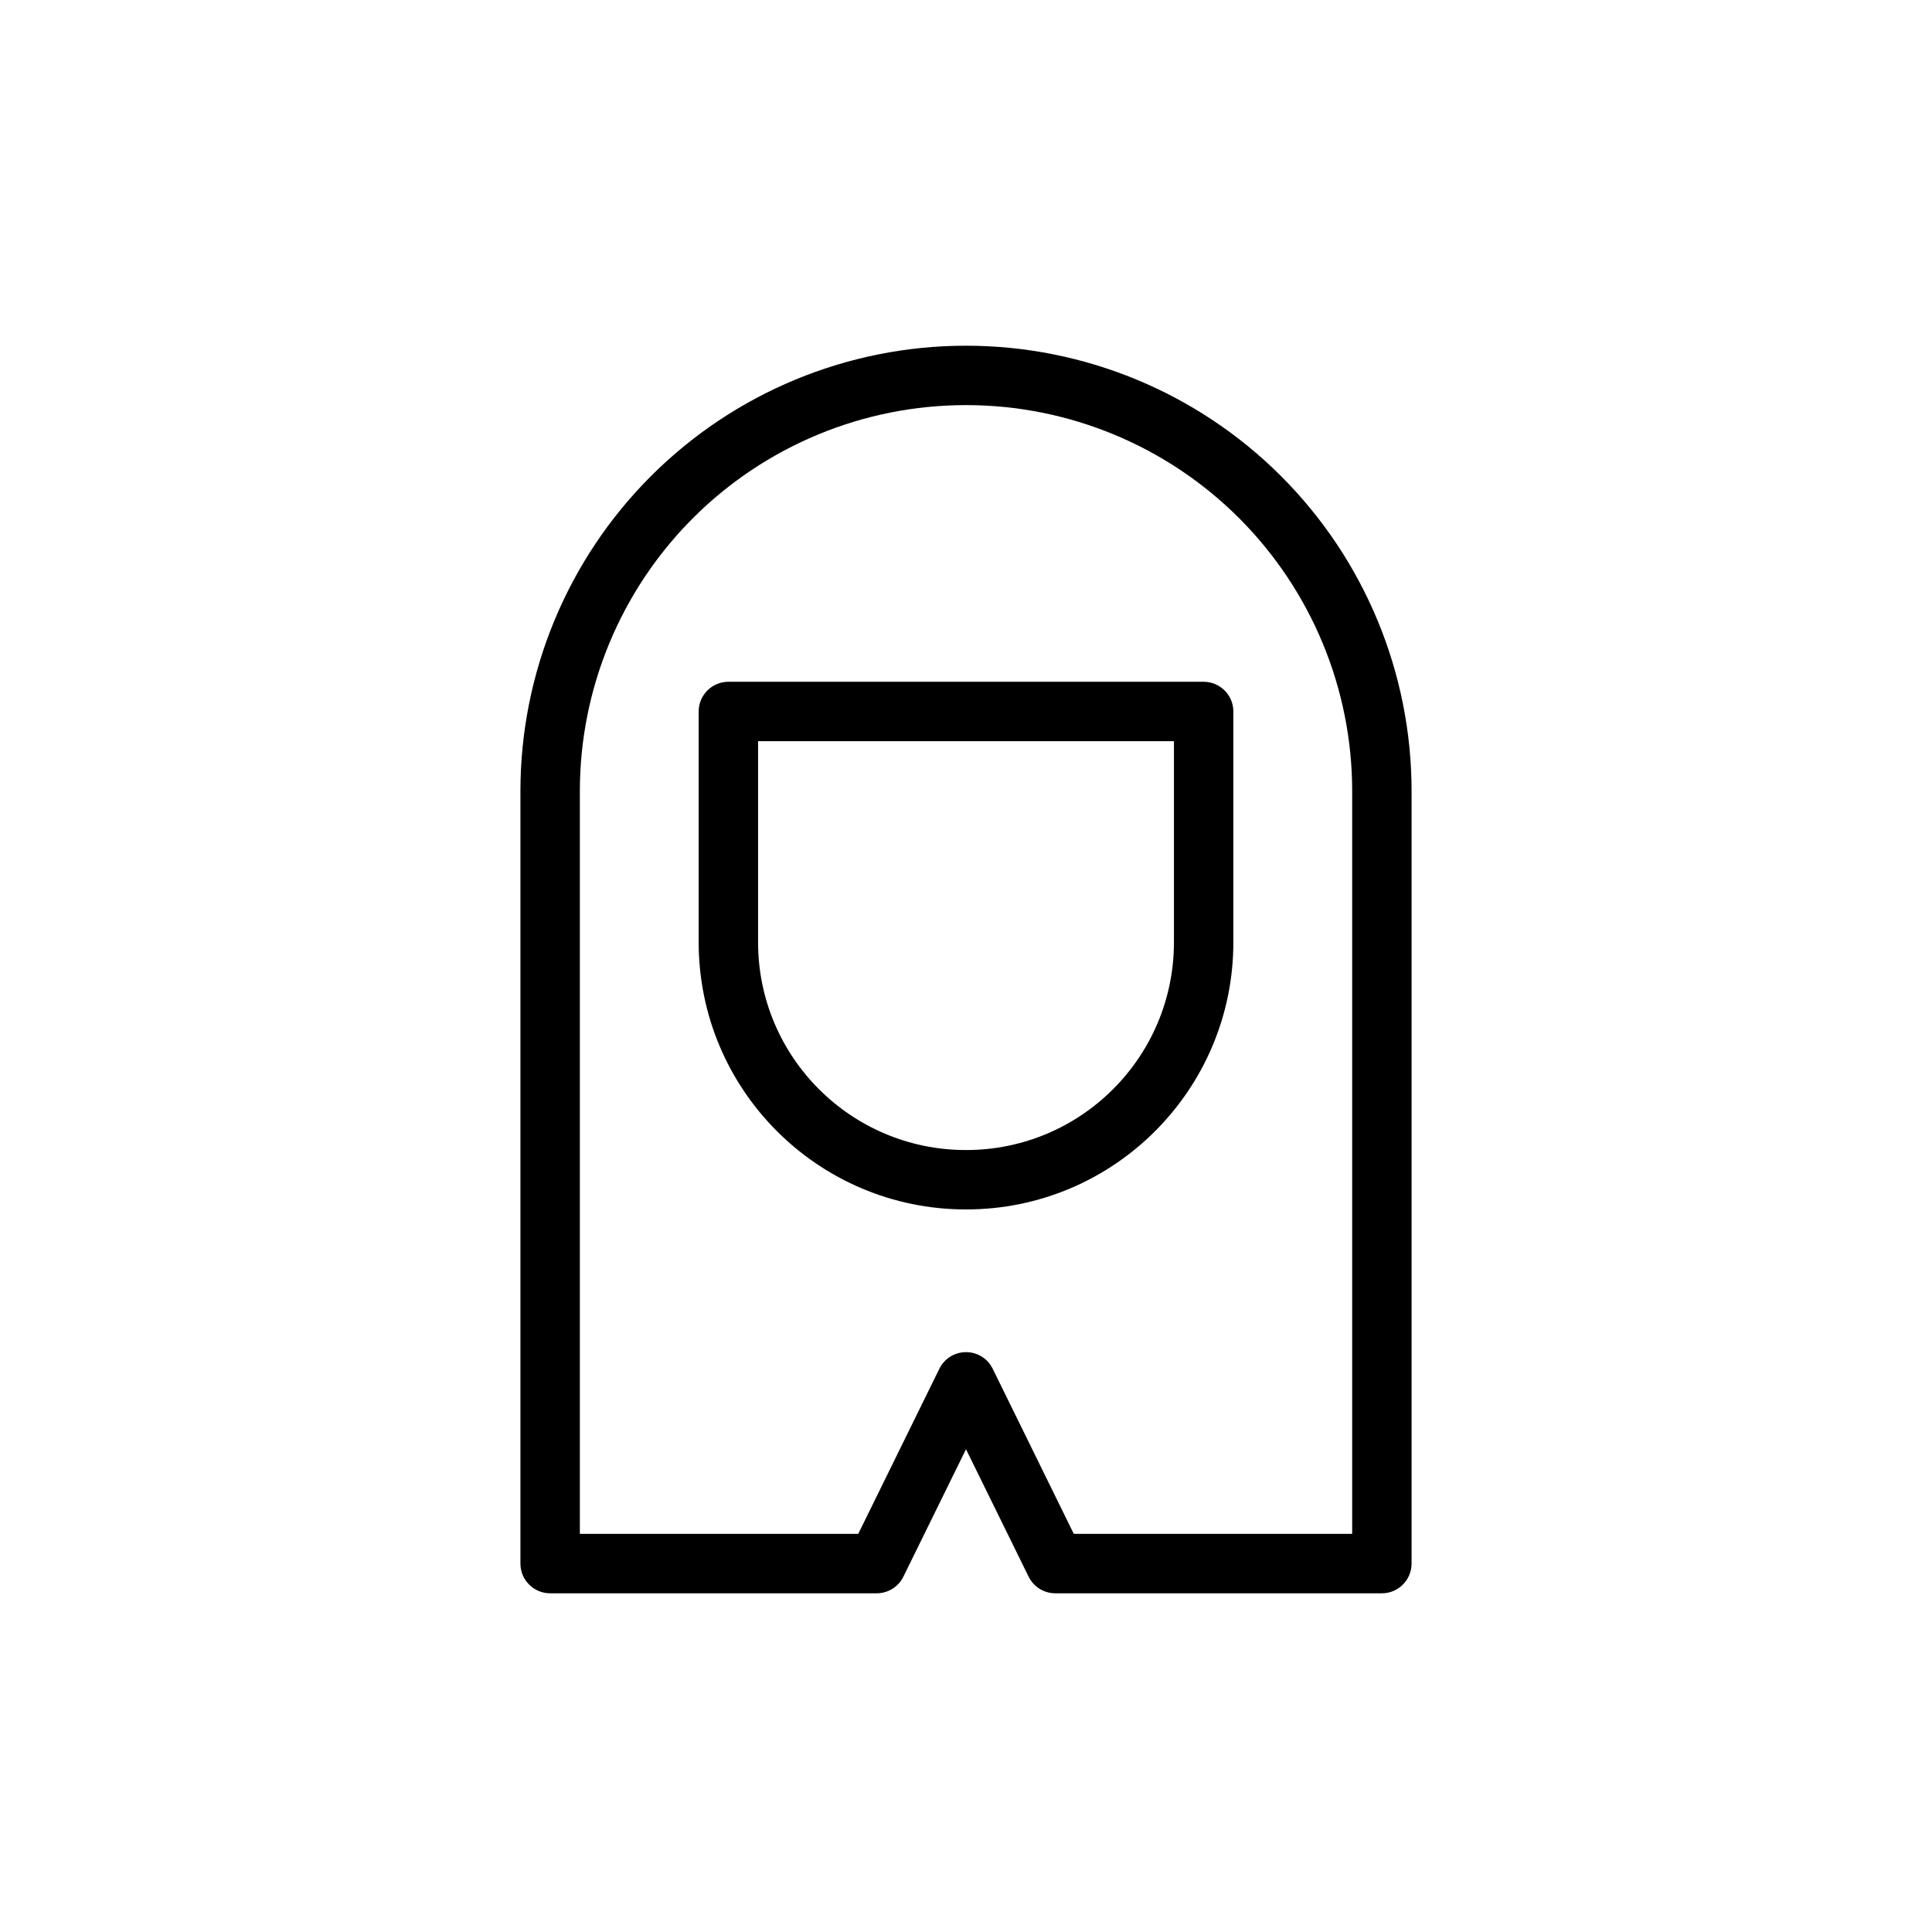
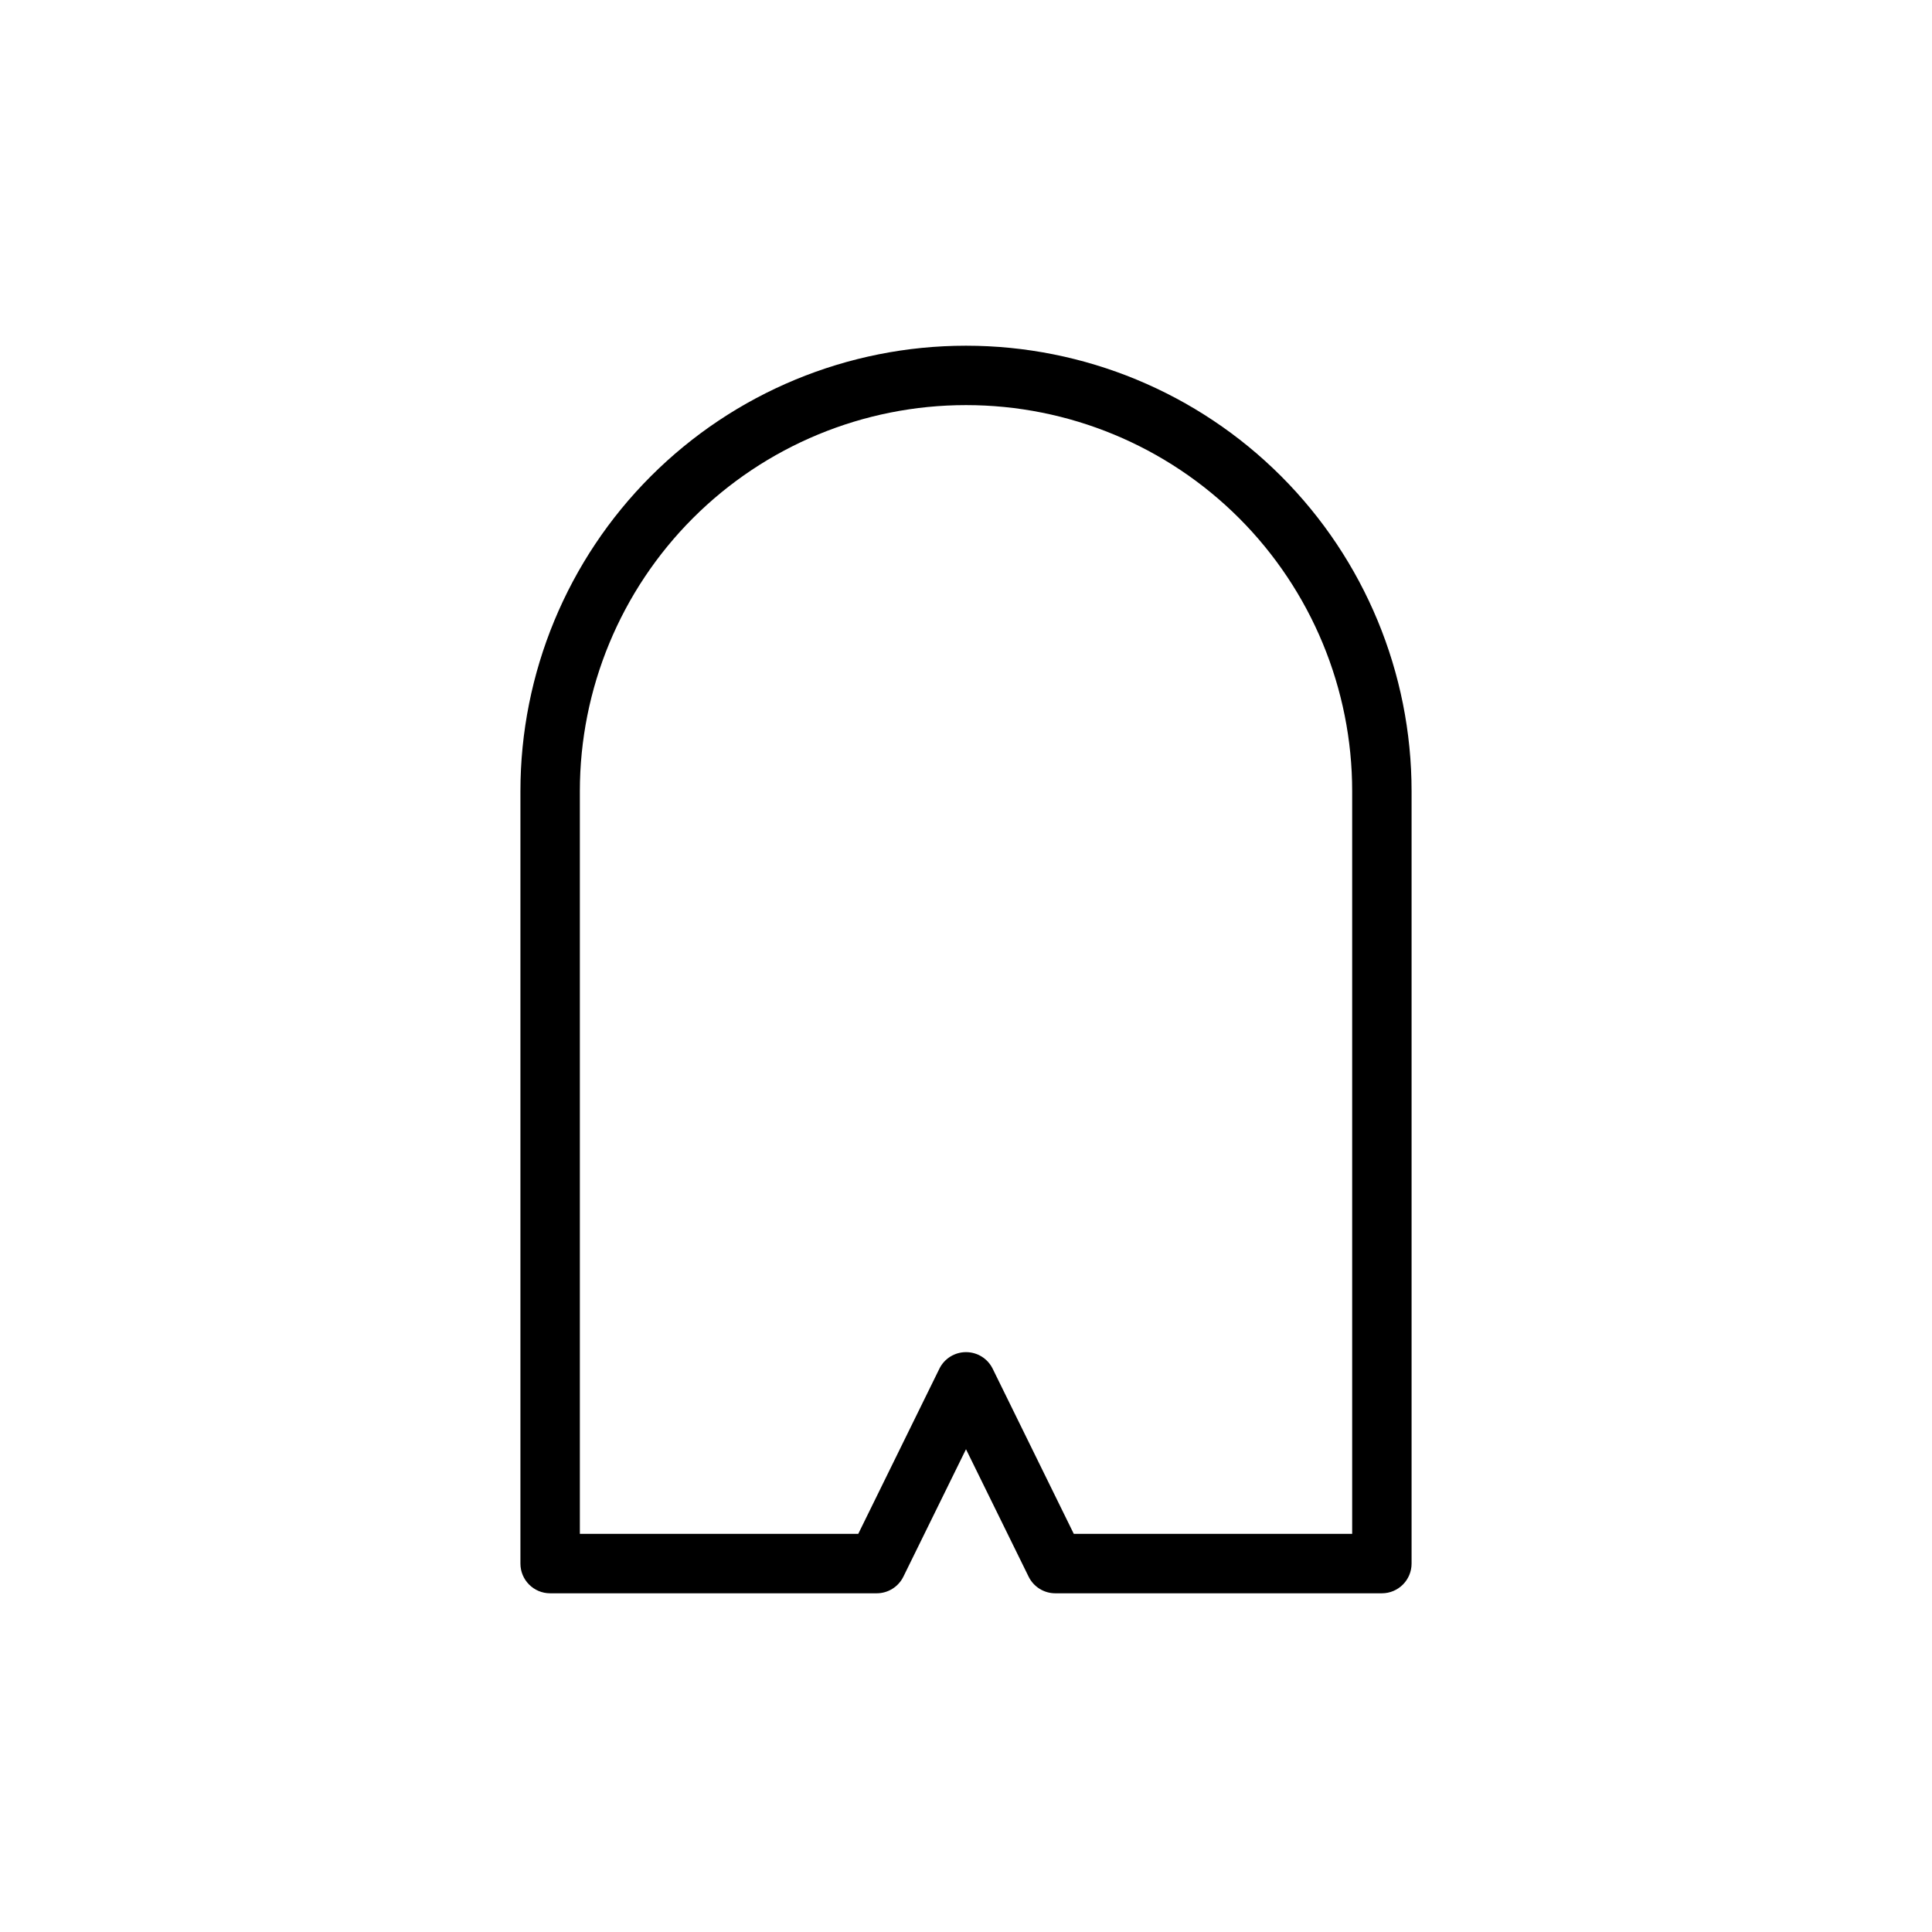
<svg xmlns="http://www.w3.org/2000/svg" fill="#000000" width="800px" height="800px" version="1.1" viewBox="144 144 512 512">
  <g fill-rule="evenodd">
    <path d="m400 528.06-16.594 33.77c-1.324 2.691-4.062 4.41-7.07 4.41h-86.547c-4.344 0-7.871-3.527-7.871-7.871v-204.7c0-31.316 12.438-61.34 34.574-83.477 22.137-22.137 52.16-34.574 83.477-34.574h0.062c31.316 0 61.34 12.438 83.477 34.574 22.137 22.137 34.574 52.16 34.574 83.477v204.7c0 4.344-3.527 7.871-7.871 7.871h-86.547c-3.008 0-5.746-1.715-7.07-4.41zm102.34 22.434v-196.83c0-27.129-10.785-53.152-29.961-72.344-19.191-19.191-45.219-29.961-72.344-29.961h-0.062c-27.129 0-53.152 10.77-72.344 29.961-19.176 19.191-29.961 45.219-29.961 72.344v196.83h73.777l21.492-43.754c1.324-2.707 4.062-4.41 7.07-4.41 3.008 0 5.746 1.699 7.07 4.41l21.492 43.754h73.777z" />
-     <path d="m470.85 332.55c0-4.344-3.527-7.871-7.871-7.871h-125.95c-4.344 0-7.871 3.527-7.871 7.871v61.148c0 39.109 31.707 70.816 70.816 70.816h0.062c39.109 0 70.816-31.707 70.816-70.816v-61.148zm-15.742 7.871h-110.21v53.277c0 30.418 24.656 55.074 55.074 55.074h0.062c30.418 0 55.074-24.656 55.074-55.074v-53.277z" />
  </g>
</svg>